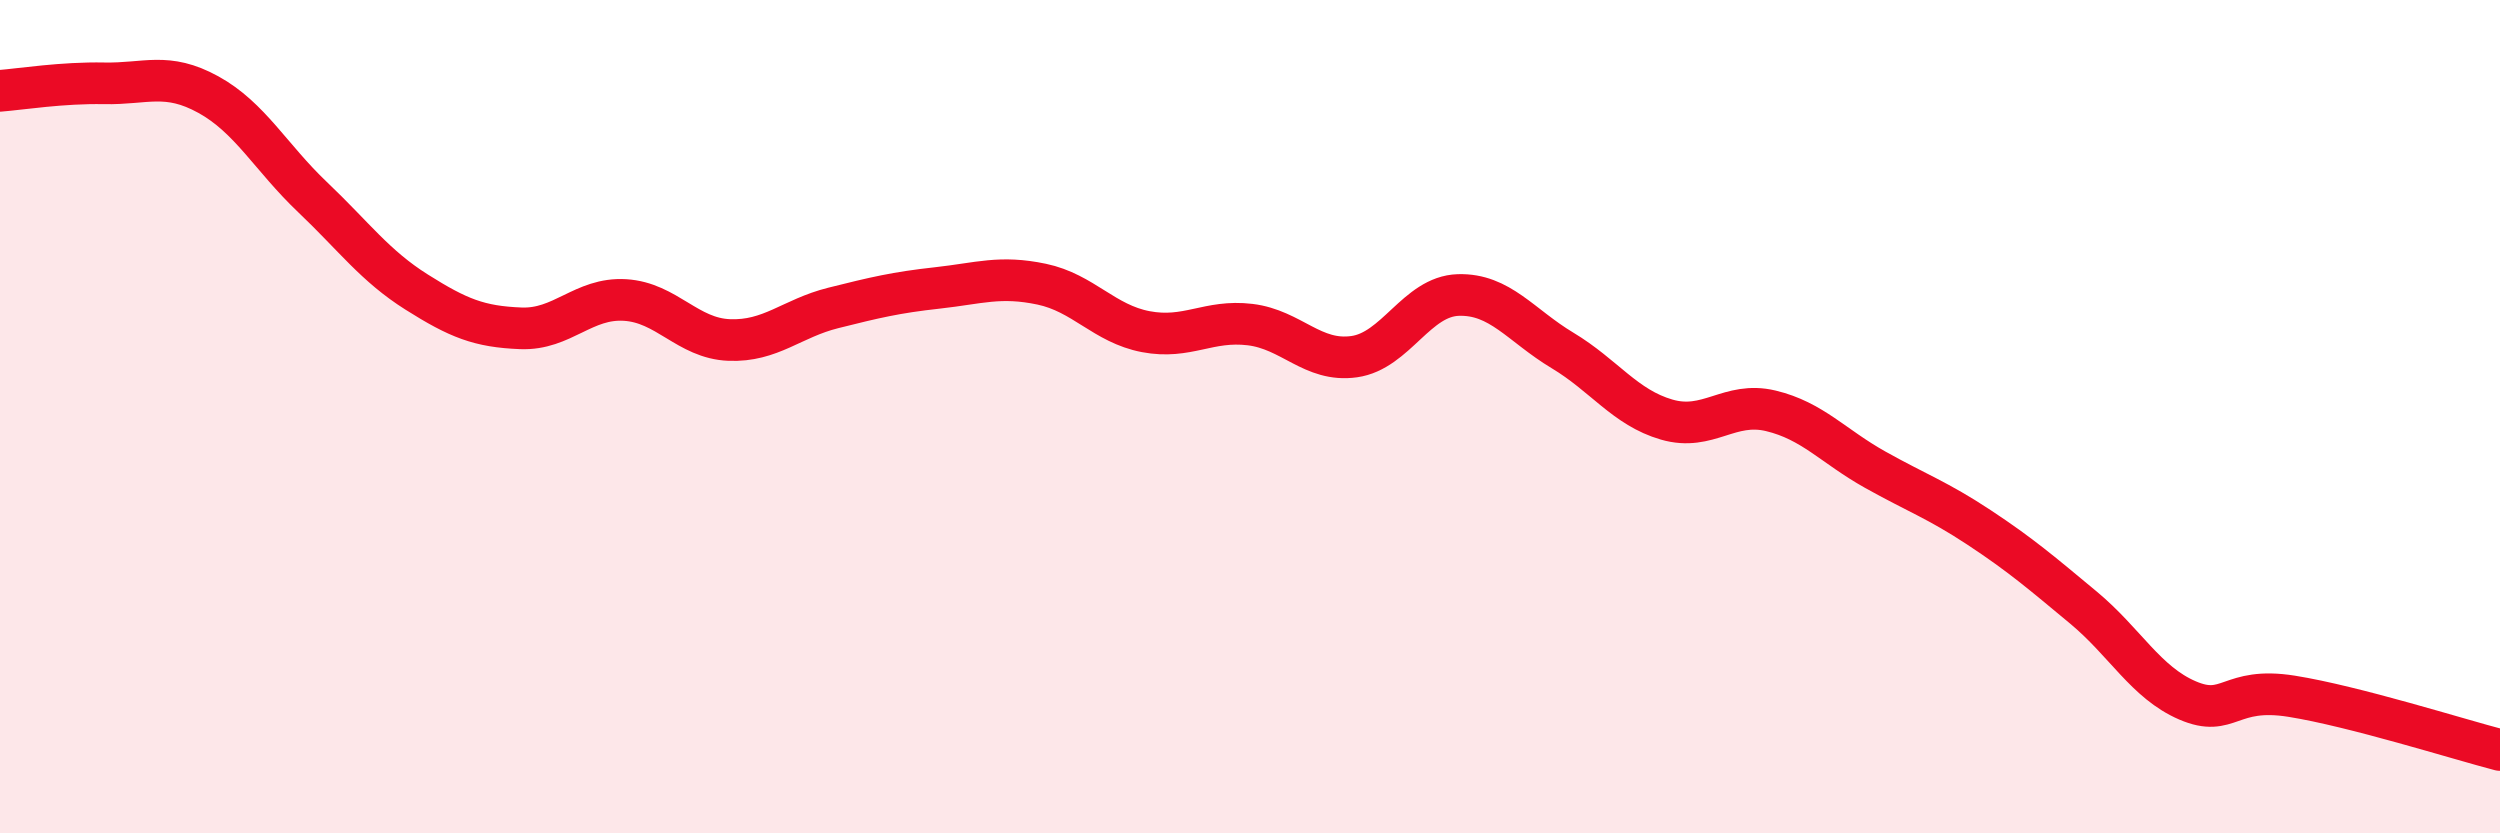
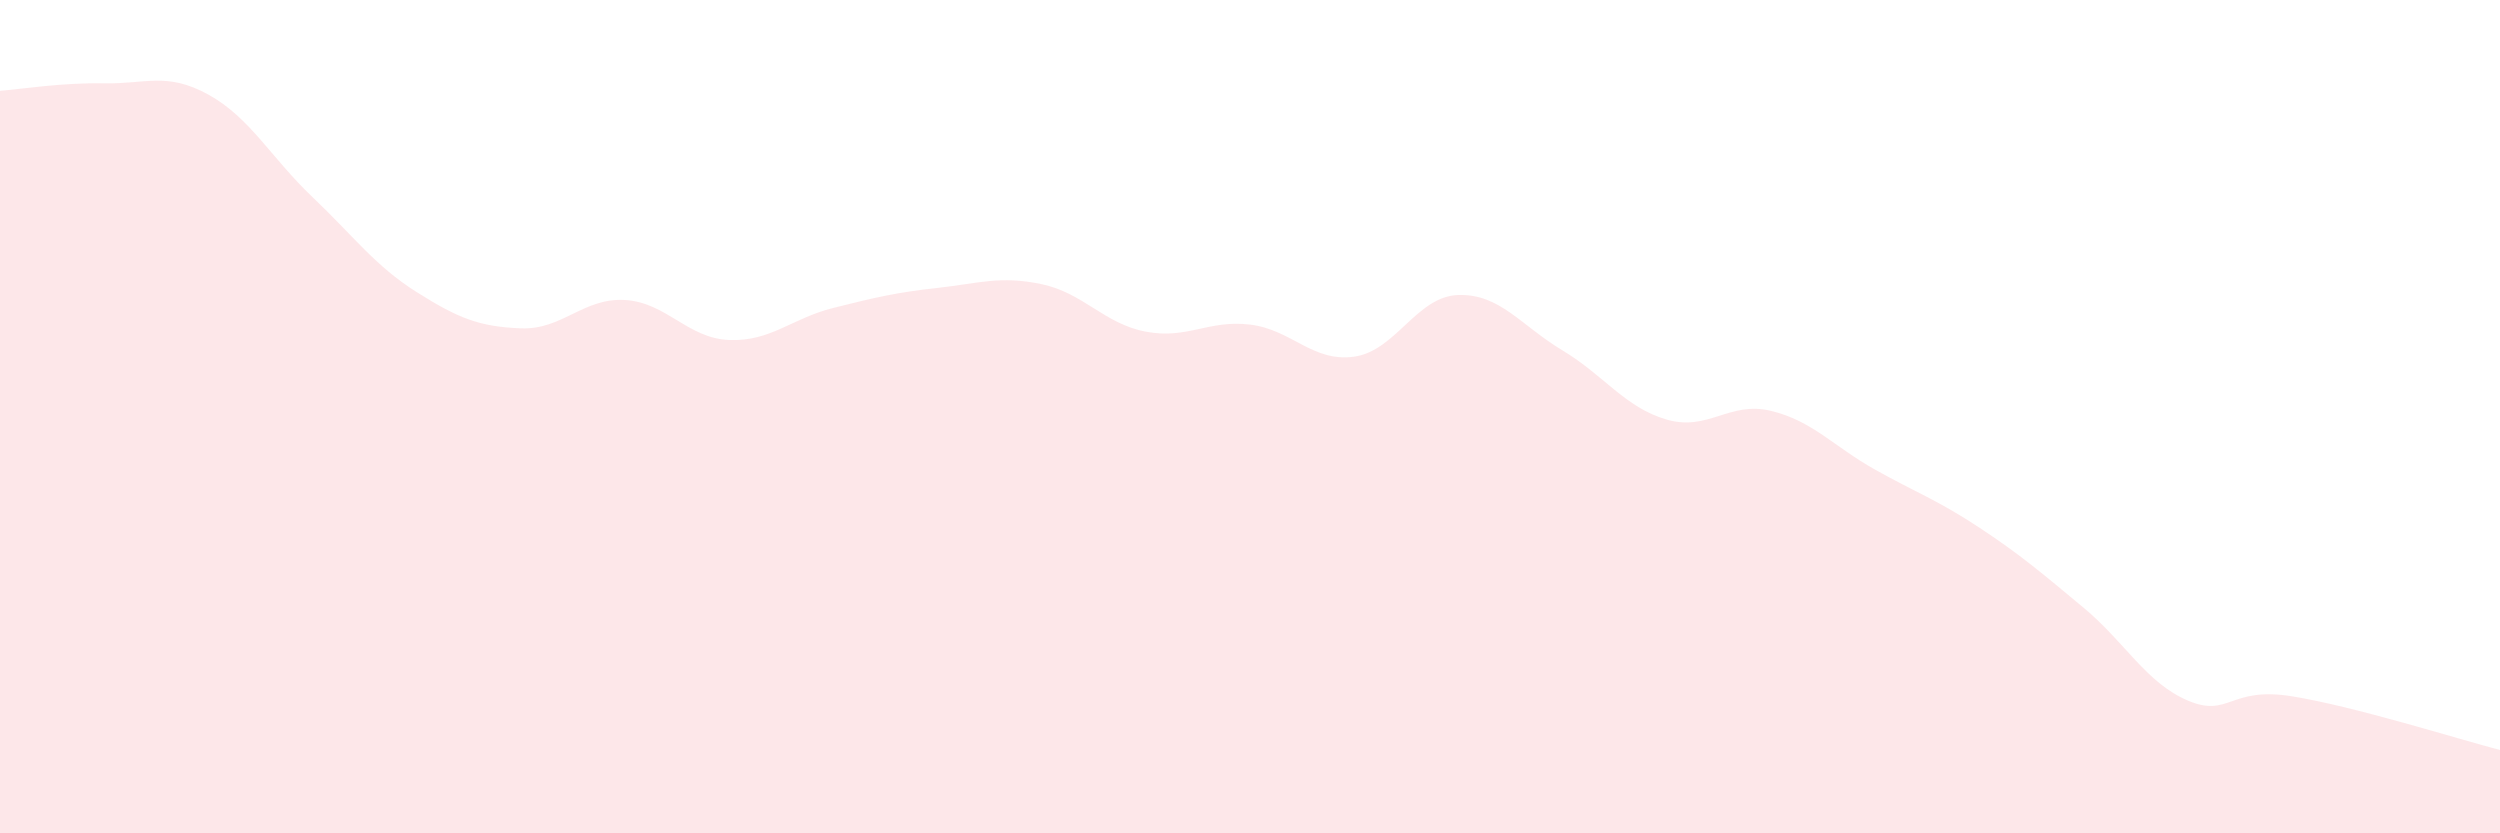
<svg xmlns="http://www.w3.org/2000/svg" width="60" height="20" viewBox="0 0 60 20">
  <path d="M 0,2.18 C 0.5,2.14 1.5,1.98 2.5,2 C 3.5,2.02 4,1.72 5,2.27 C 6,2.82 6.5,3.78 7.5,4.73 C 8.5,5.68 9,6.38 10,7.01 C 11,7.64 11.5,7.84 12.5,7.88 C 13.5,7.92 14,7.14 15,7.2 C 16,7.26 16.5,8.12 17.5,8.16 C 18.5,8.2 19,7.64 20,7.39 C 21,7.14 21.5,7.02 22.5,6.91 C 23.5,6.8 24,6.61 25,6.82 C 26,7.03 26.5,7.77 27.5,7.96 C 28.5,8.15 29,7.67 30,7.79 C 31,7.91 31.5,8.7 32.5,8.56 C 33.5,8.42 34,7.11 35,7.08 C 36,7.05 36.5,7.81 37.5,8.41 C 38.5,9.01 39,9.78 40,10.07 C 41,10.36 41.5,9.62 42.5,9.86 C 43.5,10.1 44,10.71 45,11.27 C 46,11.83 46.5,12 47.5,12.66 C 48.5,13.32 49,13.75 50,14.58 C 51,15.41 51.5,16.38 52.5,16.81 C 53.5,17.24 53.5,16.47 55,16.71 C 56.5,16.95 59,17.74 60,18L60 20L0 20Z" fill="#EB0A25" opacity="0.1" stroke-linecap="round" stroke-linejoin="round" />
-   <path d="M 0,2.18 C 0.5,2.14 1.5,1.98 2.5,2 C 3.5,2.02 4,1.72 5,2.27 C 6,2.82 6.5,3.78 7.5,4.73 C 8.5,5.68 9,6.38 10,7.01 C 11,7.64 11.5,7.84 12.5,7.88 C 13.5,7.92 14,7.14 15,7.2 C 16,7.26 16.5,8.12 17.5,8.16 C 18.5,8.2 19,7.64 20,7.39 C 21,7.14 21.5,7.02 22.5,6.91 C 23.5,6.8 24,6.61 25,6.82 C 26,7.03 26.5,7.77 27.5,7.96 C 28.5,8.15 29,7.67 30,7.79 C 31,7.91 31.5,8.7 32.5,8.56 C 33.5,8.42 34,7.11 35,7.08 C 36,7.05 36.5,7.81 37.5,8.41 C 38.5,9.01 39,9.78 40,10.07 C 41,10.36 41.5,9.62 42.5,9.86 C 43.5,10.1 44,10.71 45,11.27 C 46,11.83 46.5,12 47.5,12.66 C 48.5,13.32 49,13.75 50,14.58 C 51,15.41 51.5,16.38 52.5,16.81 C 53.5,17.24 53.5,16.47 55,16.71 C 56.5,16.95 59,17.74 60,18" stroke="#EB0A25" stroke-width="1" fill="none" stroke-linecap="round" stroke-linejoin="round" />
</svg>